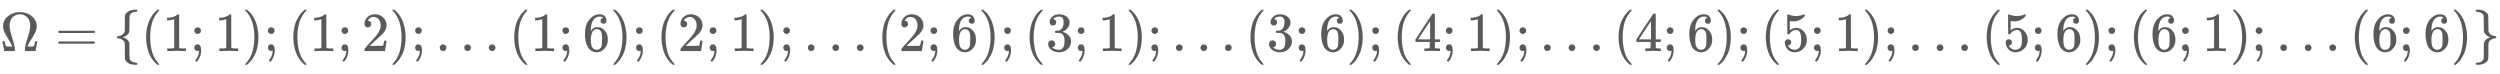
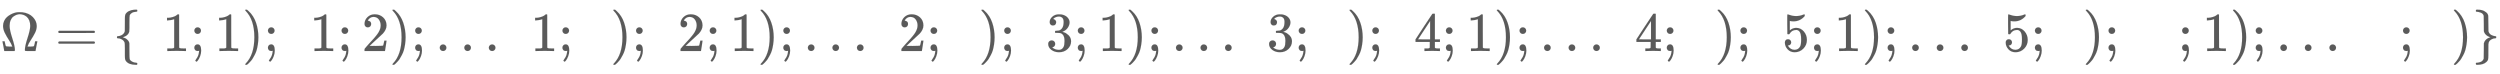
<svg xmlns="http://www.w3.org/2000/svg" xmlns:xlink="http://www.w3.org/1999/xlink" width="73.714ex" height="2.176ex" style="color:#5a5a5a;vertical-align: -0.671ex;" viewBox="0 -647.8 31737.8 936.9" role="img" focusable="false" aria-labelledby="MathJax-SVG-1-Title">
  <title id="MathJax-SVG-1-Title">\scriptsize{\Omega=\left\{(1;1);(1;2);...(1;6);(2;1);...(2;6);(3;1);...(3;6);(4;1);...(4;6);(5;1);...(5;6);(6;1);...(6;6)\right\}}</title>
  <defs aria-hidden="true">
    <path stroke-width="1" id="E1-MJMAIN-3A9" d="M55 454Q55 503 75 546T127 617T197 665T272 695T337 704H352Q396 704 404 703Q527 687 596 615T666 454Q666 392 635 330T559 200T499 83V80H543Q589 81 600 83T617 93Q622 102 629 135T636 172L637 177H677V175L660 89Q645 3 644 2V0H552H488Q461 0 456 3T451 20Q451 89 499 235T548 455Q548 512 530 555T483 622T424 656T361 668Q332 668 303 658T243 626T193 560T174 456Q174 380 222 233T270 20Q270 7 263 0H77V2Q76 3 61 89L44 175V177H84L85 172Q85 171 88 155T96 119T104 93Q109 86 120 84T178 80H222V83Q206 132 162 199T87 329T55 454Z" />
    <path stroke-width="1" id="E1-MJMAIN-3D" d="M56 347Q56 360 70 367H707Q722 359 722 347Q722 336 708 328L390 327H72Q56 332 56 347ZM56 153Q56 168 72 173H708Q722 163 722 153Q722 140 707 133H70Q56 140 56 153Z" />
    <path stroke-width="1" id="E1-MJMAIN-7B" d="M434 -231Q434 -244 428 -250H410Q281 -250 230 -184Q225 -177 222 -172T217 -161T213 -148T211 -133T210 -111T209 -84T209 -47T209 0Q209 21 209 53Q208 142 204 153Q203 154 203 155Q189 191 153 211T82 231Q71 231 68 234T65 250T68 266T82 269Q116 269 152 289T203 345Q208 356 208 377T209 529V579Q209 634 215 656T244 698Q270 724 324 740Q361 748 377 749Q379 749 390 749T408 750H428Q434 744 434 732Q434 719 431 716Q429 713 415 713Q362 710 332 689T296 647Q291 634 291 499V417Q291 370 288 353T271 314Q240 271 184 255L170 250L184 245Q202 239 220 230T262 196T290 137Q291 131 291 1Q291 -134 296 -147Q306 -174 339 -192T415 -213Q429 -213 431 -216Q434 -219 434 -231Z" />
-     <path stroke-width="1" id="E1-MJMAIN-28" d="M94 250Q94 319 104 381T127 488T164 576T202 643T244 695T277 729T302 750H315H319Q333 750 333 741Q333 738 316 720T275 667T226 581T184 443T167 250T184 58T225 -81T274 -167T316 -220T333 -241Q333 -250 318 -250H315H302L274 -226Q180 -141 137 -14T94 250Z" />
    <path stroke-width="1" id="E1-MJMAIN-31" d="M213 578L200 573Q186 568 160 563T102 556H83V602H102Q149 604 189 617T245 641T273 663Q275 666 285 666Q294 666 302 660V361L303 61Q310 54 315 52T339 48T401 46H427V0H416Q395 3 257 3Q121 3 100 0H88V46H114Q136 46 152 46T177 47T193 50T201 52T207 57T213 61V578Z" />
    <path stroke-width="1" id="E1-MJMAIN-3B" d="M78 370Q78 394 95 412T138 430Q162 430 180 414T199 371Q199 346 182 328T139 310T96 327T78 370ZM78 60Q78 85 94 103T137 121Q202 121 202 8Q202 -44 183 -94T144 -169T118 -194Q115 -194 106 -186T95 -174Q94 -171 107 -155T137 -107T160 -38Q161 -32 162 -22T165 -4T165 4Q165 5 161 4T142 0Q110 0 94 18T78 60Z" />
    <path stroke-width="1" id="E1-MJMAIN-29" d="M60 749L64 750Q69 750 74 750H86L114 726Q208 641 251 514T294 250Q294 182 284 119T261 12T224 -76T186 -143T145 -194T113 -227T90 -246Q87 -249 86 -250H74Q66 -250 63 -250T58 -247T55 -238Q56 -237 66 -225Q221 -64 221 250T66 725Q56 737 55 738Q55 746 60 749Z" />
    <path stroke-width="1" id="E1-MJMAIN-32" d="M109 429Q82 429 66 447T50 491Q50 562 103 614T235 666Q326 666 387 610T449 465Q449 422 429 383T381 315T301 241Q265 210 201 149L142 93L218 92Q375 92 385 97Q392 99 409 186V189H449V186Q448 183 436 95T421 3V0H50V19V31Q50 38 56 46T86 81Q115 113 136 137Q145 147 170 174T204 211T233 244T261 278T284 308T305 340T320 369T333 401T340 431T343 464Q343 527 309 573T212 619Q179 619 154 602T119 569T109 550Q109 549 114 549Q132 549 151 535T170 489Q170 464 154 447T109 429Z" />
    <path stroke-width="1" id="E1-MJMAIN-2E" d="M78 60Q78 84 95 102T138 120Q162 120 180 104T199 61Q199 36 182 18T139 0T96 17T78 60Z" />
-     <path stroke-width="1" id="E1-MJMAIN-36" d="M42 313Q42 476 123 571T303 666Q372 666 402 630T432 550Q432 525 418 510T379 495Q356 495 341 509T326 548Q326 592 373 601Q351 623 311 626Q240 626 194 566Q147 500 147 364L148 360Q153 366 156 373Q197 433 263 433H267Q313 433 348 414Q372 400 396 374T435 317Q456 268 456 210V192Q456 169 451 149Q440 90 387 34T253 -22Q225 -22 199 -14T143 16T92 75T56 172T42 313ZM257 397Q227 397 205 380T171 335T154 278T148 216Q148 133 160 97T198 39Q222 21 251 21Q302 21 329 59Q342 77 347 104T352 209Q352 289 347 316T329 361Q302 397 257 397Z" />
    <path stroke-width="1" id="E1-MJMAIN-33" d="M127 463Q100 463 85 480T69 524Q69 579 117 622T233 665Q268 665 277 664Q351 652 390 611T430 522Q430 470 396 421T302 350L299 348Q299 347 308 345T337 336T375 315Q457 262 457 175Q457 96 395 37T238 -22Q158 -22 100 21T42 130Q42 158 60 175T105 193Q133 193 151 175T169 130Q169 119 166 110T159 94T148 82T136 74T126 70T118 67L114 66Q165 21 238 21Q293 21 321 74Q338 107 338 175V195Q338 290 274 322Q259 328 213 329L171 330L168 332Q166 335 166 348Q166 366 174 366Q202 366 232 371Q266 376 294 413T322 525V533Q322 590 287 612Q265 626 240 626Q208 626 181 615T143 592T132 580H135Q138 579 143 578T153 573T165 566T175 555T183 540T186 520Q186 498 172 481T127 463Z" />
    <path stroke-width="1" id="E1-MJMAIN-34" d="M462 0Q444 3 333 3Q217 3 199 0H190V46H221Q241 46 248 46T265 48T279 53T286 61Q287 63 287 115V165H28V211L179 442Q332 674 334 675Q336 677 355 677H373L379 671V211H471V165H379V114Q379 73 379 66T385 54Q393 47 442 46H471V0H462ZM293 211V545L74 212L183 211H293Z" />
    <path stroke-width="1" id="E1-MJMAIN-35" d="M164 157Q164 133 148 117T109 101H102Q148 22 224 22Q294 22 326 82Q345 115 345 210Q345 313 318 349Q292 382 260 382H254Q176 382 136 314Q132 307 129 306T114 304Q97 304 95 310Q93 314 93 485V614Q93 664 98 664Q100 666 102 666Q103 666 123 658T178 642T253 634Q324 634 389 662Q397 666 402 666Q410 666 410 648V635Q328 538 205 538Q174 538 149 544L139 546V374Q158 388 169 396T205 412T256 420Q337 420 393 355T449 201Q449 109 385 44T229 -22Q148 -22 99 32T50 154Q50 178 61 192T84 210T107 214Q132 214 148 197T164 157Z" />
    <path stroke-width="1" id="E1-MJMAIN-7D" d="M65 731Q65 745 68 747T88 750Q171 750 216 725T279 670Q288 649 289 635T291 501Q292 362 293 357Q306 312 345 291T417 269Q428 269 431 266T434 250T431 234T417 231Q380 231 345 210T298 157Q293 143 292 121T291 -28V-79Q291 -134 285 -156T256 -198Q202 -250 89 -250Q71 -250 68 -247T65 -230Q65 -224 65 -223T66 -218T69 -214T77 -213Q91 -213 108 -210T146 -200T183 -177T207 -139Q208 -134 209 3L210 139Q223 196 280 230Q315 247 330 250Q305 257 280 270Q225 304 212 352L210 362L209 498Q208 635 207 640Q195 680 154 696T77 713Q68 713 67 716T65 731Z" />
  </defs>
  <g stroke="currentColor" fill="currentColor" stroke-width="0" transform="matrix(1 0 0 -1 0 0)" aria-hidden="true">
    <use transform="scale(0.7)" xlink:href="#E1-MJMAIN-3A9" x="0" y="0" />
    <use transform="scale(0.7)" xlink:href="#E1-MJMAIN-3D" x="1000" y="0" />
    <g transform="translate(1439,0)">
      <use transform="scale(0.7)" xlink:href="#E1-MJMAIN-7B" x="0" y="0" />
      <use transform="scale(0.7)" xlink:href="#E1-MJMAIN-28" x="500" y="0" />
      <use transform="scale(0.7)" xlink:href="#E1-MJMAIN-31" x="890" y="0" />
      <use transform="scale(0.7)" xlink:href="#E1-MJMAIN-3B" x="1390" y="0" />
      <use transform="scale(0.7)" xlink:href="#E1-MJMAIN-31" x="1835" y="0" />
      <use transform="scale(0.7)" xlink:href="#E1-MJMAIN-29" x="2336" y="0" />
      <use transform="scale(0.7)" xlink:href="#E1-MJMAIN-3B" x="2725" y="0" />
      <use transform="scale(0.7)" xlink:href="#E1-MJMAIN-28" x="3170" y="0" />
      <use transform="scale(0.7)" xlink:href="#E1-MJMAIN-31" x="3560" y="0" />
      <use transform="scale(0.7)" xlink:href="#E1-MJMAIN-3B" x="4060" y="0" />
      <use transform="scale(0.7)" xlink:href="#E1-MJMAIN-32" x="4505" y="0" />
      <use transform="scale(0.7)" xlink:href="#E1-MJMAIN-29" x="5006" y="0" />
      <use transform="scale(0.7)" xlink:href="#E1-MJMAIN-3B" x="5395" y="0" />
      <use transform="scale(0.7)" xlink:href="#E1-MJMAIN-2E" x="5841" y="0" />
      <use transform="scale(0.7)" xlink:href="#E1-MJMAIN-2E" x="6286" y="0" />
      <use transform="scale(0.7)" xlink:href="#E1-MJMAIN-2E" x="6731" y="0" />
      <use transform="scale(0.7)" xlink:href="#E1-MJMAIN-28" x="7176" y="0" />
      <use transform="scale(0.7)" xlink:href="#E1-MJMAIN-31" x="7566" y="0" />
      <use transform="scale(0.7)" xlink:href="#E1-MJMAIN-3B" x="8066" y="0" />
      <use transform="scale(0.7)" xlink:href="#E1-MJMAIN-36" x="8511" y="0" />
      <use transform="scale(0.7)" xlink:href="#E1-MJMAIN-29" x="9012" y="0" />
      <use transform="scale(0.7)" xlink:href="#E1-MJMAIN-3B" x="9401" y="0" />
      <use transform="scale(0.7)" xlink:href="#E1-MJMAIN-28" x="9847" y="0" />
      <use transform="scale(0.7)" xlink:href="#E1-MJMAIN-32" x="10236" y="0" />
      <use transform="scale(0.7)" xlink:href="#E1-MJMAIN-3B" x="10737" y="0" />
      <use transform="scale(0.7)" xlink:href="#E1-MJMAIN-31" x="11182" y="0" />
      <use transform="scale(0.7)" xlink:href="#E1-MJMAIN-29" x="11682" y="0" />
      <use transform="scale(0.7)" xlink:href="#E1-MJMAIN-3B" x="12072" y="0" />
      <use transform="scale(0.7)" xlink:href="#E1-MJMAIN-2E" x="12517" y="0" />
      <use transform="scale(0.7)" xlink:href="#E1-MJMAIN-2E" x="12962" y="0" />
      <use transform="scale(0.7)" xlink:href="#E1-MJMAIN-2E" x="13407" y="0" />
      <use transform="scale(0.7)" xlink:href="#E1-MJMAIN-28" x="13852" y="0" />
      <use transform="scale(0.7)" xlink:href="#E1-MJMAIN-32" x="14242" y="0" />
      <use transform="scale(0.7)" xlink:href="#E1-MJMAIN-3B" x="14742" y="0" />
      <use transform="scale(0.7)" xlink:href="#E1-MJMAIN-36" x="15188" y="0" />
      <use transform="scale(0.7)" xlink:href="#E1-MJMAIN-29" x="15688" y="0" />
      <use transform="scale(0.7)" xlink:href="#E1-MJMAIN-3B" x="16078" y="0" />
      <use transform="scale(0.7)" xlink:href="#E1-MJMAIN-28" x="16523" y="0" />
      <use transform="scale(0.7)" xlink:href="#E1-MJMAIN-33" x="16912" y="0" />
      <use transform="scale(0.7)" xlink:href="#E1-MJMAIN-3B" x="17413" y="0" />
      <use transform="scale(0.7)" xlink:href="#E1-MJMAIN-31" x="17858" y="0" />
      <use transform="scale(0.7)" xlink:href="#E1-MJMAIN-29" x="18358" y="0" />
      <use transform="scale(0.7)" xlink:href="#E1-MJMAIN-3B" x="18748" y="0" />
      <use transform="scale(0.7)" xlink:href="#E1-MJMAIN-2E" x="19193" y="0" />
      <use transform="scale(0.7)" xlink:href="#E1-MJMAIN-2E" x="19638" y="0" />
      <use transform="scale(0.7)" xlink:href="#E1-MJMAIN-2E" x="20083" y="0" />
      <use transform="scale(0.7)" xlink:href="#E1-MJMAIN-28" x="20529" y="0" />
      <use transform="scale(0.7)" xlink:href="#E1-MJMAIN-33" x="20918" y="0" />
      <use transform="scale(0.7)" xlink:href="#E1-MJMAIN-3B" x="21419" y="0" />
      <use transform="scale(0.7)" xlink:href="#E1-MJMAIN-36" x="21864" y="0" />
      <use transform="scale(0.7)" xlink:href="#E1-MJMAIN-29" x="22364" y="0" />
      <use transform="scale(0.7)" xlink:href="#E1-MJMAIN-3B" x="22754" y="0" />
      <use transform="scale(0.7)" xlink:href="#E1-MJMAIN-28" x="23199" y="0" />
      <use transform="scale(0.7)" xlink:href="#E1-MJMAIN-34" x="23588" y="0" />
      <use transform="scale(0.7)" xlink:href="#E1-MJMAIN-3B" x="24089" y="0" />
      <use transform="scale(0.7)" xlink:href="#E1-MJMAIN-31" x="24534" y="0" />
      <use transform="scale(0.7)" xlink:href="#E1-MJMAIN-29" x="25035" y="0" />
      <use transform="scale(0.7)" xlink:href="#E1-MJMAIN-3B" x="25424" y="0" />
      <use transform="scale(0.7)" xlink:href="#E1-MJMAIN-2E" x="25869" y="0" />
      <use transform="scale(0.7)" xlink:href="#E1-MJMAIN-2E" x="26314" y="0" />
      <use transform="scale(0.7)" xlink:href="#E1-MJMAIN-2E" x="26760" y="0" />
      <use transform="scale(0.7)" xlink:href="#E1-MJMAIN-28" x="27205" y="0" />
      <use transform="scale(0.7)" xlink:href="#E1-MJMAIN-34" x="27594" y="0" />
      <use transform="scale(0.7)" xlink:href="#E1-MJMAIN-3B" x="28095" y="0" />
      <use transform="scale(0.7)" xlink:href="#E1-MJMAIN-36" x="28540" y="0" />
      <use transform="scale(0.7)" xlink:href="#E1-MJMAIN-29" x="29040" y="0" />
      <use transform="scale(0.7)" xlink:href="#E1-MJMAIN-3B" x="29430" y="0" />
      <use transform="scale(0.7)" xlink:href="#E1-MJMAIN-28" x="29875" y="0" />
      <use transform="scale(0.7)" xlink:href="#E1-MJMAIN-35" x="30265" y="0" />
      <use transform="scale(0.7)" xlink:href="#E1-MJMAIN-3B" x="30765" y="0" />
      <use transform="scale(0.7)" xlink:href="#E1-MJMAIN-31" x="31210" y="0" />
      <use transform="scale(0.7)" xlink:href="#E1-MJMAIN-29" x="31711" y="0" />
      <use transform="scale(0.7)" xlink:href="#E1-MJMAIN-3B" x="32100" y="0" />
      <use transform="scale(0.7)" xlink:href="#E1-MJMAIN-2E" x="32545" y="0" />
      <use transform="scale(0.7)" xlink:href="#E1-MJMAIN-2E" x="32991" y="0" />
      <use transform="scale(0.7)" xlink:href="#E1-MJMAIN-2E" x="33436" y="0" />
      <use transform="scale(0.7)" xlink:href="#E1-MJMAIN-28" x="33881" y="0" />
      <use transform="scale(0.7)" xlink:href="#E1-MJMAIN-35" x="34270" y="0" />
      <use transform="scale(0.7)" xlink:href="#E1-MJMAIN-3B" x="34771" y="0" />
      <use transform="scale(0.7)" xlink:href="#E1-MJMAIN-36" x="35216" y="0" />
      <use transform="scale(0.7)" xlink:href="#E1-MJMAIN-29" x="35717" y="0" />
      <use transform="scale(0.7)" xlink:href="#E1-MJMAIN-3B" x="36106" y="0" />
      <use transform="scale(0.7)" xlink:href="#E1-MJMAIN-28" x="36551" y="0" />
      <use transform="scale(0.7)" xlink:href="#E1-MJMAIN-36" x="36941" y="0" />
      <use transform="scale(0.7)" xlink:href="#E1-MJMAIN-3B" x="37441" y="0" />
      <use transform="scale(0.7)" xlink:href="#E1-MJMAIN-31" x="37886" y="0" />
      <use transform="scale(0.7)" xlink:href="#E1-MJMAIN-29" x="38387" y="0" />
      <use transform="scale(0.7)" xlink:href="#E1-MJMAIN-3B" x="38776" y="0" />
      <use transform="scale(0.7)" xlink:href="#E1-MJMAIN-2E" x="39222" y="0" />
      <use transform="scale(0.7)" xlink:href="#E1-MJMAIN-2E" x="39667" y="0" />
      <use transform="scale(0.7)" xlink:href="#E1-MJMAIN-2E" x="40112" y="0" />
      <use transform="scale(0.7)" xlink:href="#E1-MJMAIN-28" x="40557" y="0" />
      <use transform="scale(0.7)" xlink:href="#E1-MJMAIN-36" x="40947" y="0" />
      <use transform="scale(0.7)" xlink:href="#E1-MJMAIN-3B" x="41447" y="0" />
      <use transform="scale(0.7)" xlink:href="#E1-MJMAIN-36" x="41892" y="0" />
      <use transform="scale(0.7)" xlink:href="#E1-MJMAIN-29" x="42393" y="0" />
      <use transform="scale(0.7)" xlink:href="#E1-MJMAIN-7D" x="42782" y="0" />
    </g>
  </g>
</svg>